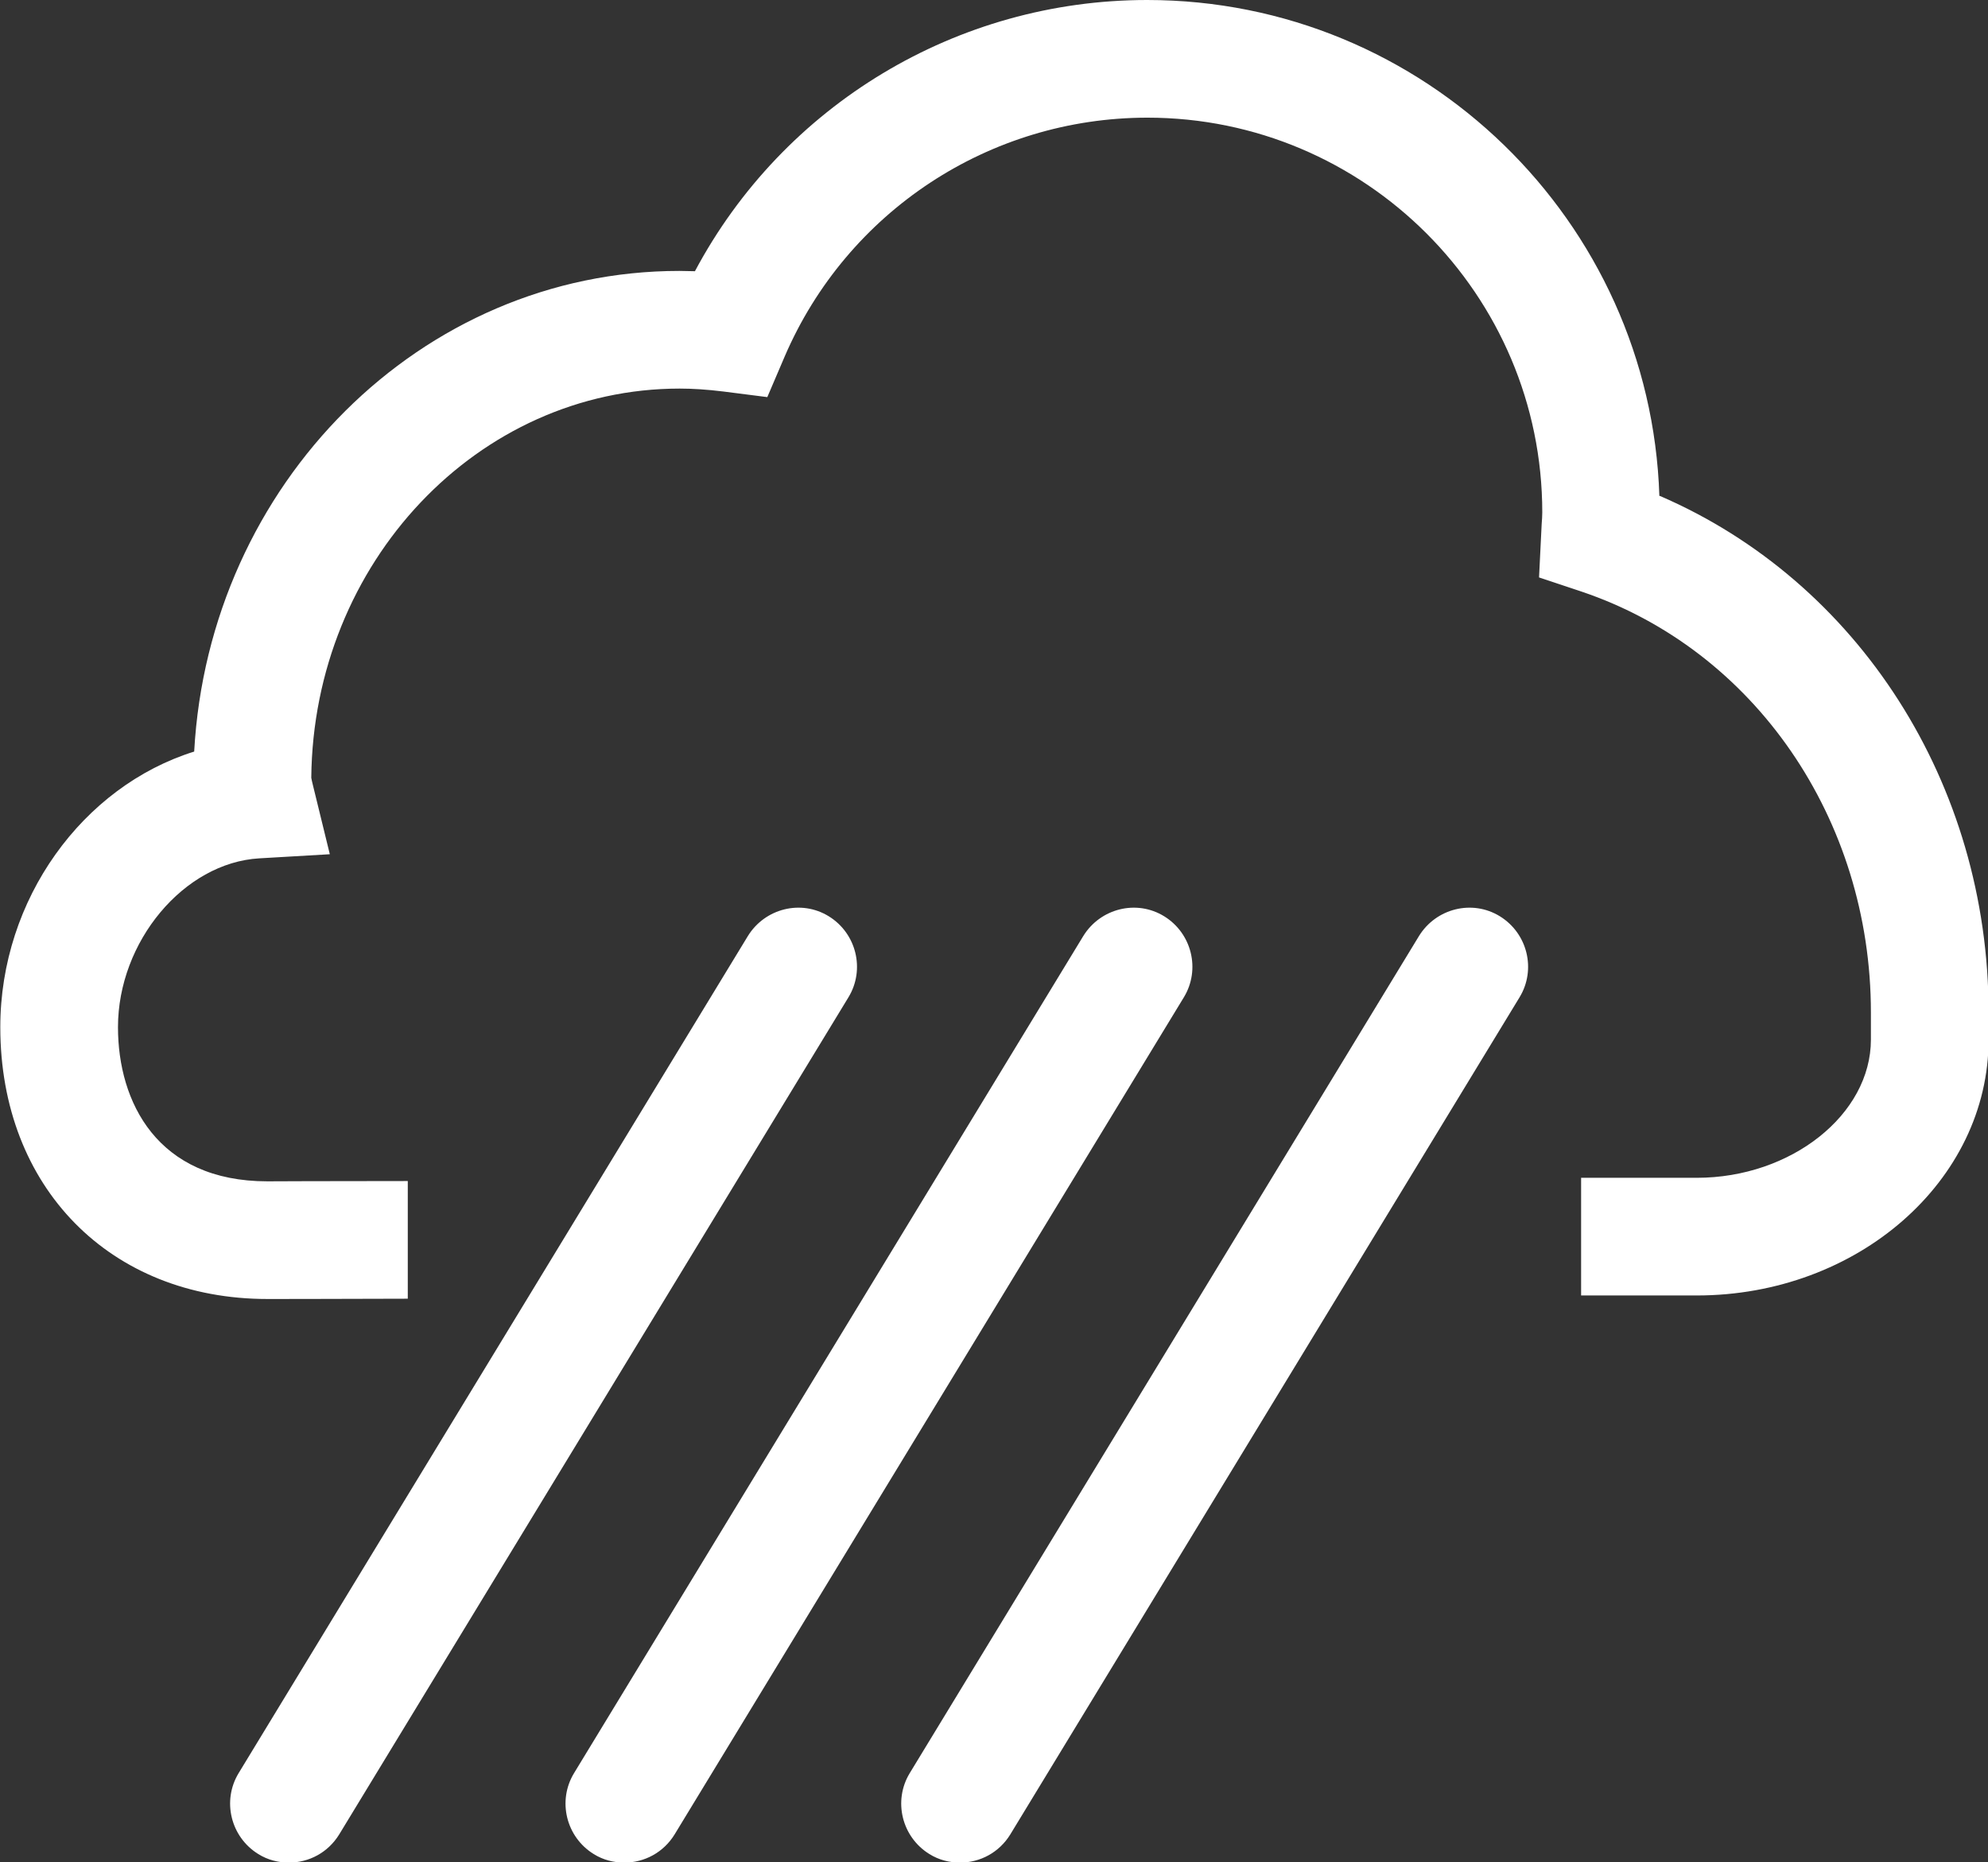
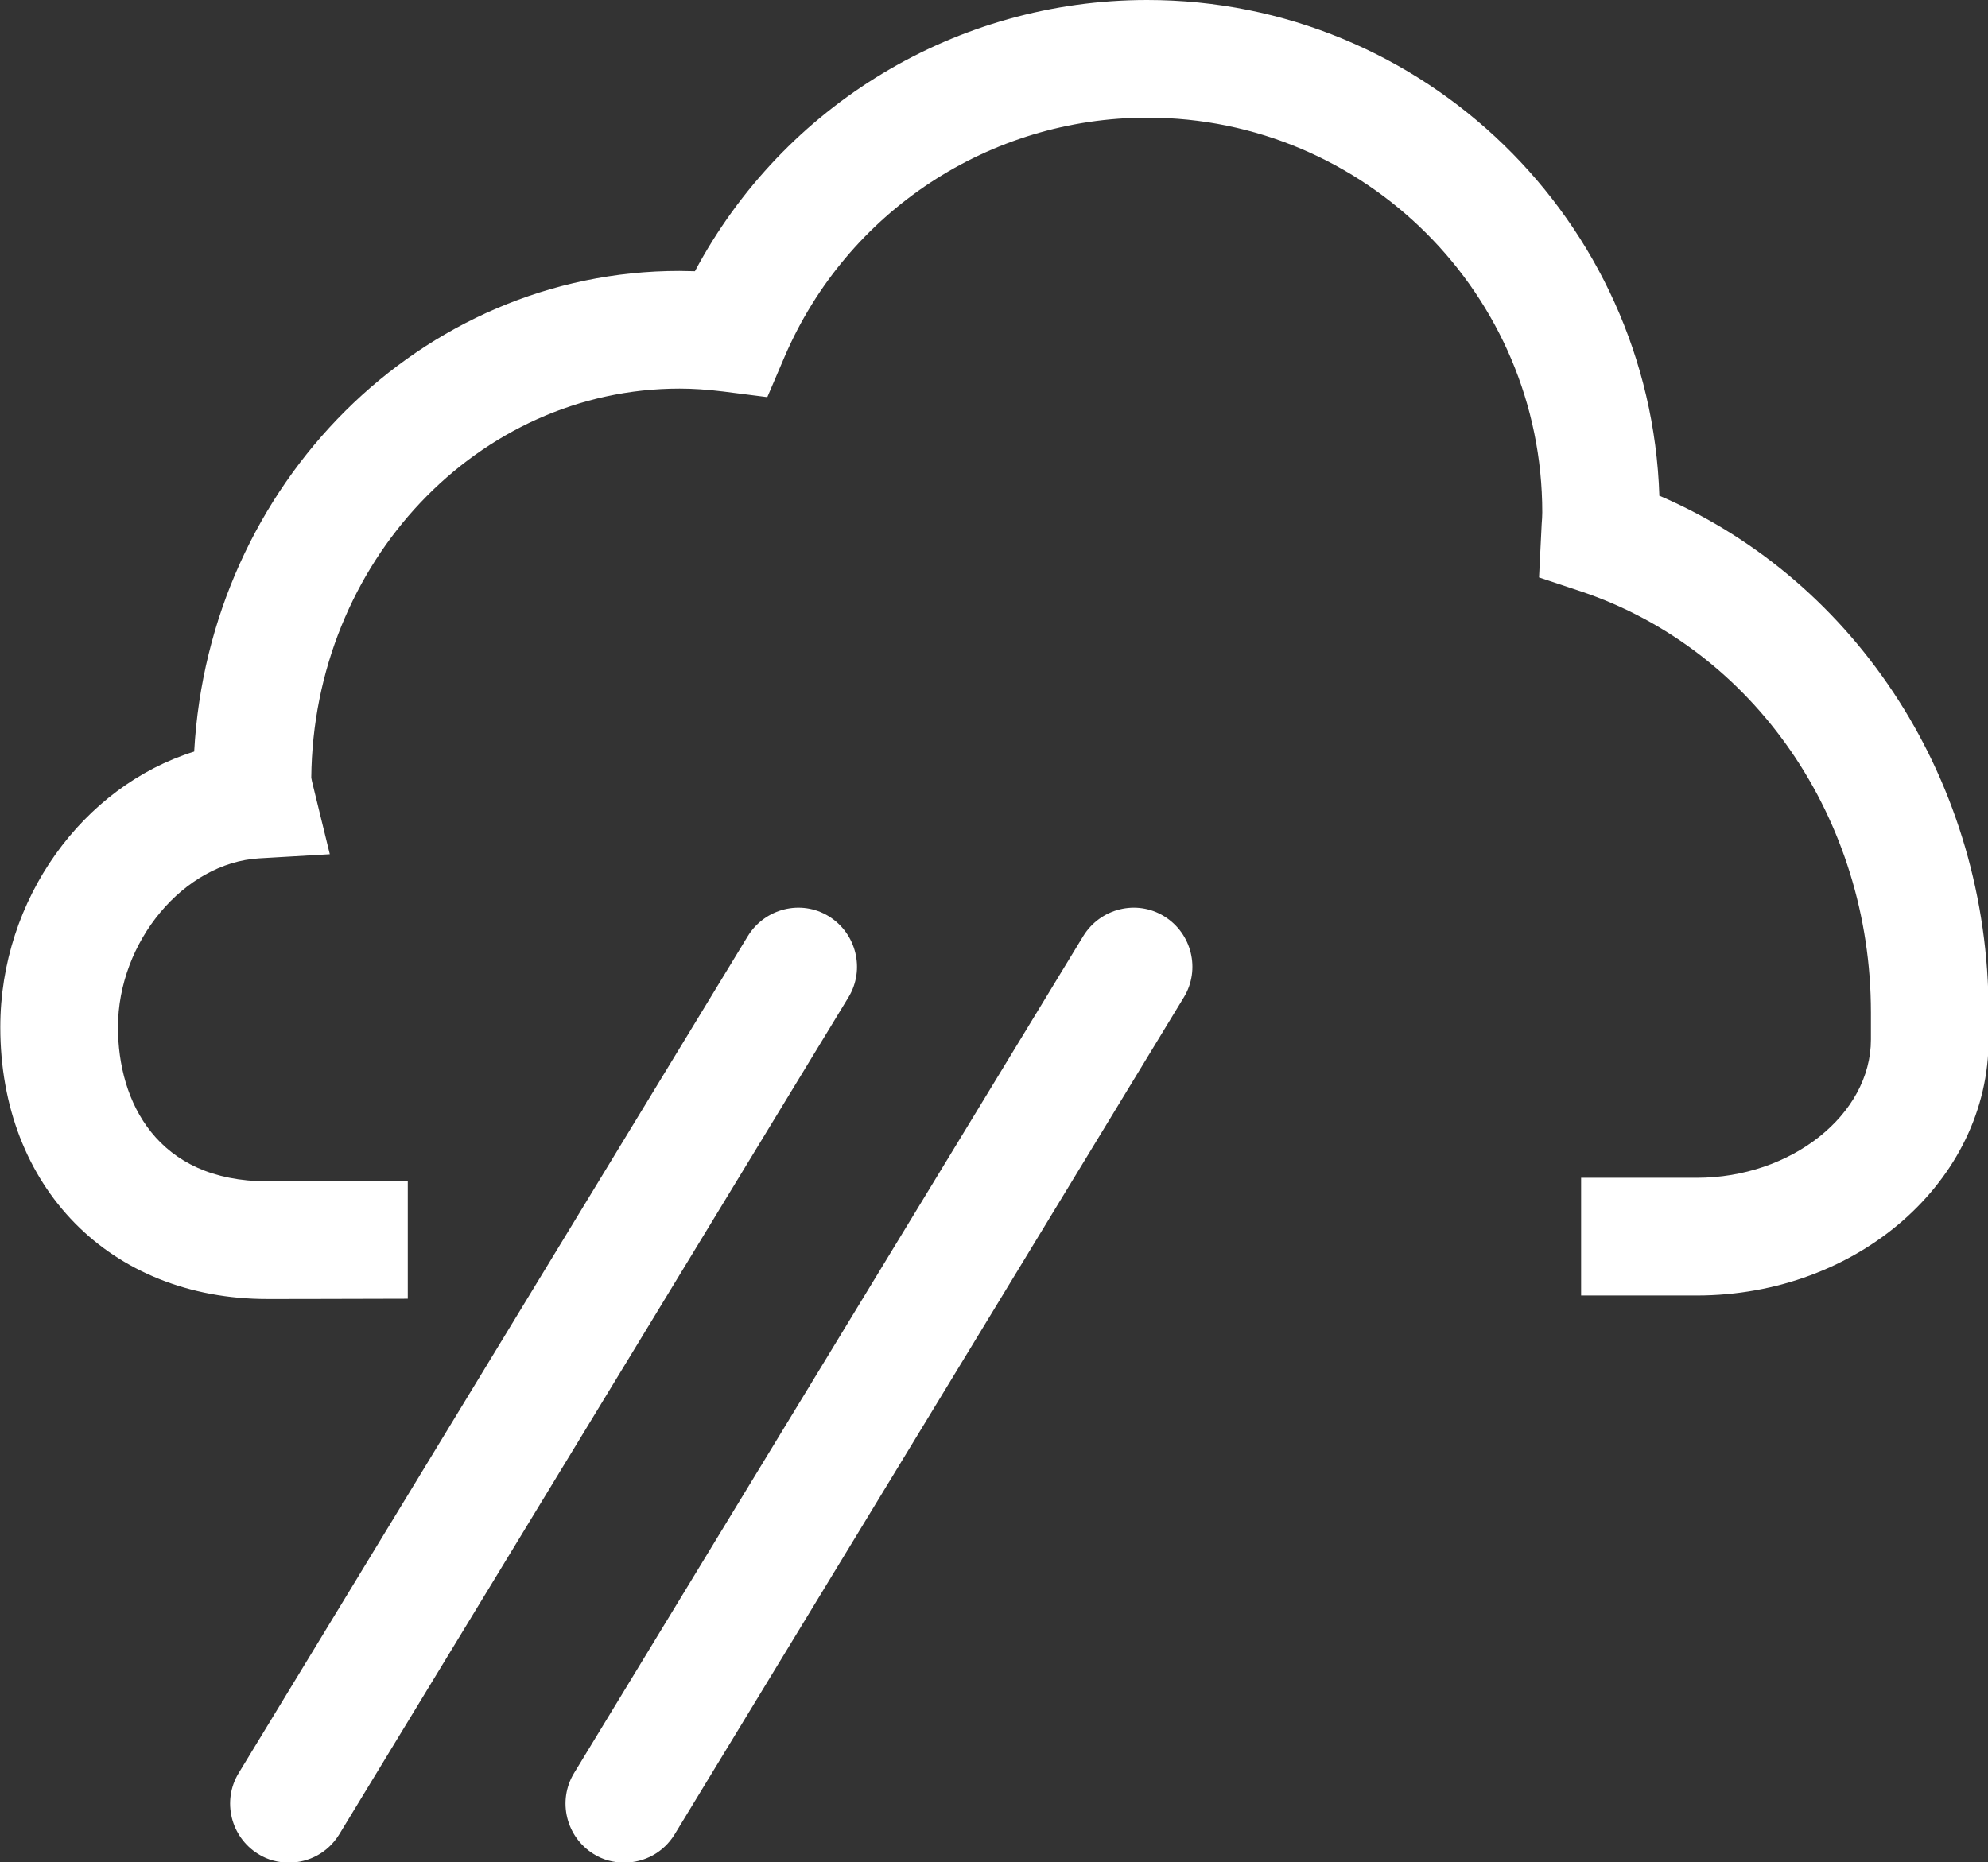
<svg xmlns="http://www.w3.org/2000/svg" id="Layer_2" viewBox="0 0 67.57 63.31">
  <rect x="0" y="0" width="67.57" height="63.31" fill="#333333" stroke="none" />
  <defs>
    <style>.cls-1{fill:#fff;}</style>
  </defs>
  <g id="___ã_1">
    <g>
      <path class="cls-1" d="M56.4,16.86C56.1,7.51,48.4,0,38.99,0c-6.47,0-12.36,3.57-15.37,9.22-.18,0-.36-.01-.53-.01-8.78,0-15.99,7.24-16.49,16.34-3.78,1.18-6.59,5.01-6.59,9.37,0,5.44,3.73,9.24,9.08,9.24,.08,0,1.89,0,4.77-.01v-4c-2.88,0-4.69,.01-4.77,.01-3.75,0-5.08-2.7-5.08-5.24,0-2.91,2.24-5.59,4.8-5.74l2.4-.14-.57-2.33c-.03-.12-.05-.21-.06-.27,.07-7.31,5.66-13.23,12.52-13.23,.44,0,.92,.03,1.49,.1l1.49,.19,.59-1.38c2.12-4.93,6.96-8.12,12.33-8.12,7.4,0,13.42,6.02,13.42,13.42,0,.13-.01,.26-.02,.39l-.09,1.82,1.44,.48c5.88,1.98,9.84,7.73,9.84,14.31v.92c0,2.55-2.71,4.7-5.92,4.7,0,0-1.48,0-3.93,0v4c2.45,0,3.93,0,3.93,0,5.47,0,9.92-3.9,9.92-8.7v-.92c0-7.78-4.43-14.65-11.17-17.56Z" />
      <path class="cls-1" d="M28.17,31.15c-.94-.58-2.17-.27-2.75,.67L8.11,60.28c-.57,.94-.27,2.17,.67,2.75,.32,.2,.68,.29,1.04,.29,.68,0,1.33-.34,1.71-.96l17.31-28.46c.57-.94,.27-2.17-.67-2.75Z" />
      <path class="cls-1" d="M39.57,31.15c-.94-.58-2.17-.27-2.75,.67l-17.31,28.46c-.57,.94-.27,2.17,.67,2.75,.32,.2,.68,.29,1.04,.29,.68,0,1.33-.34,1.71-.96l17.31-28.46c.57-.94,.27-2.17-.67-2.75Z" />
-       <path class="cls-1" d="M50.98,31.15c-.94-.58-2.17-.27-2.75,.67l-17.31,28.46c-.57,.94-.27,2.17,.67,2.75,.32,.2,.68,.29,1.04,.29,.68,0,1.33-.34,1.71-.96l17.31-28.46c.57-.94,.27-2.17-.67-2.75Z" />
    </g>
  </g>
</svg>